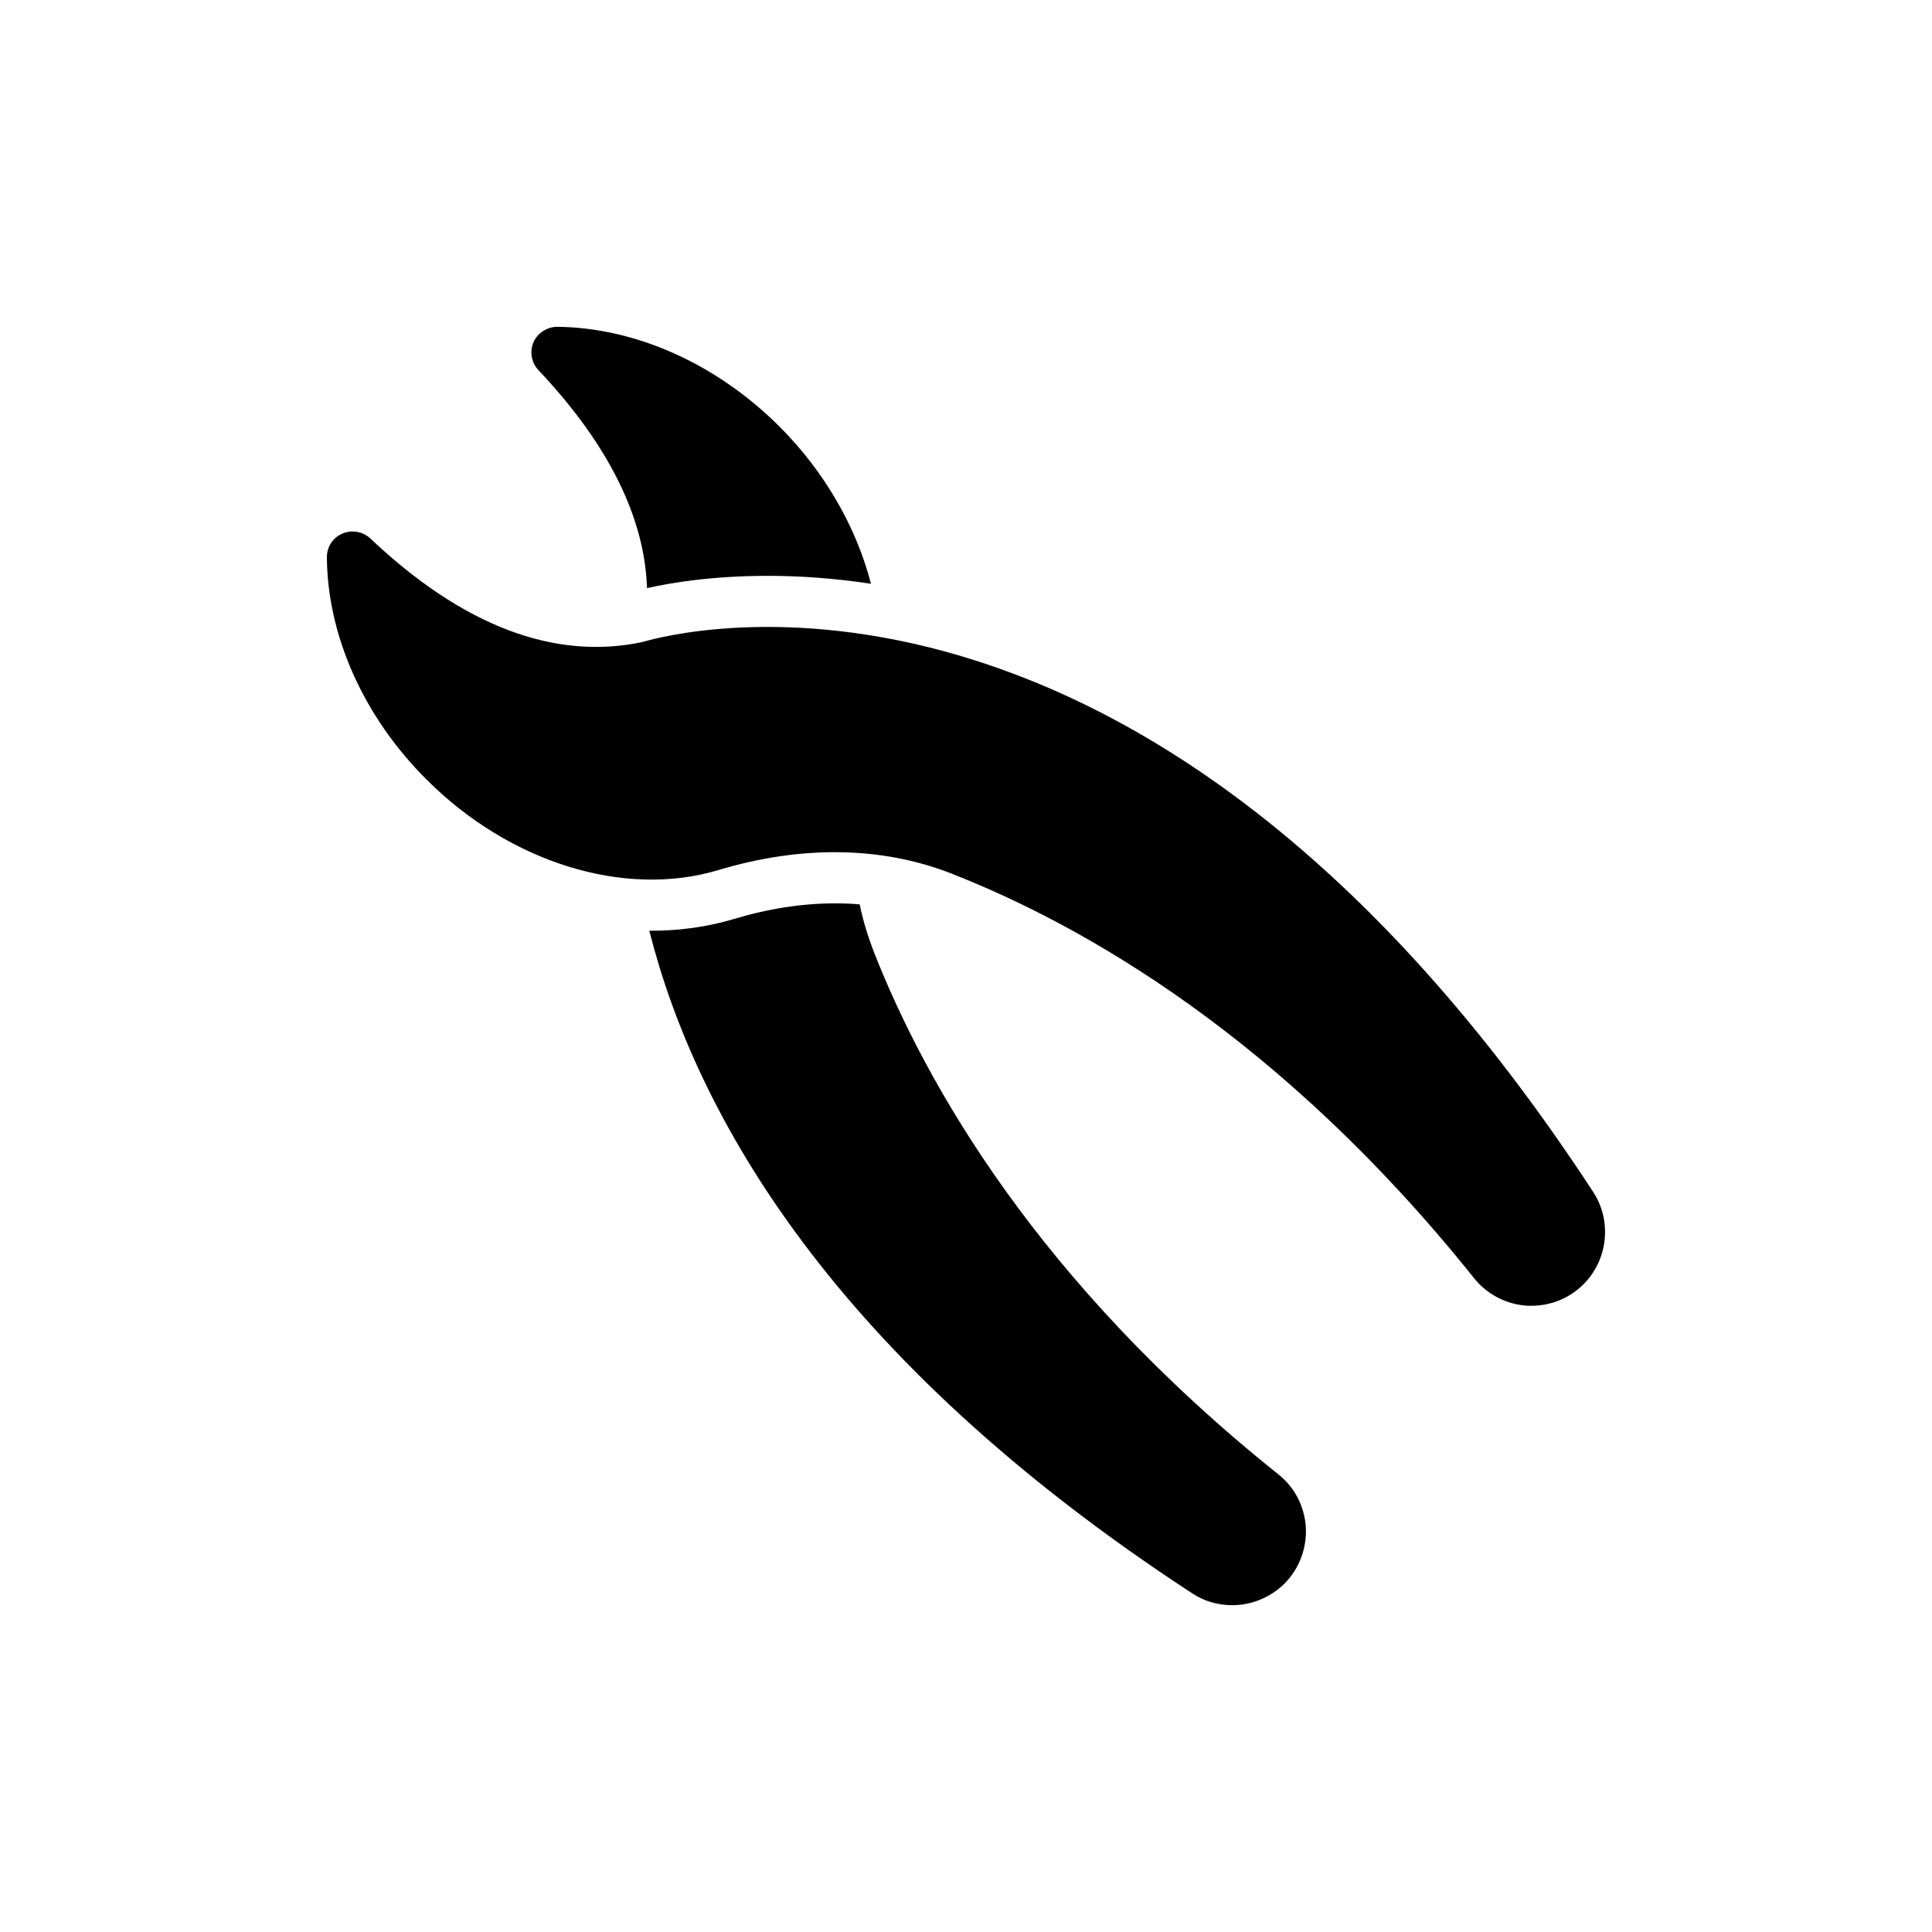
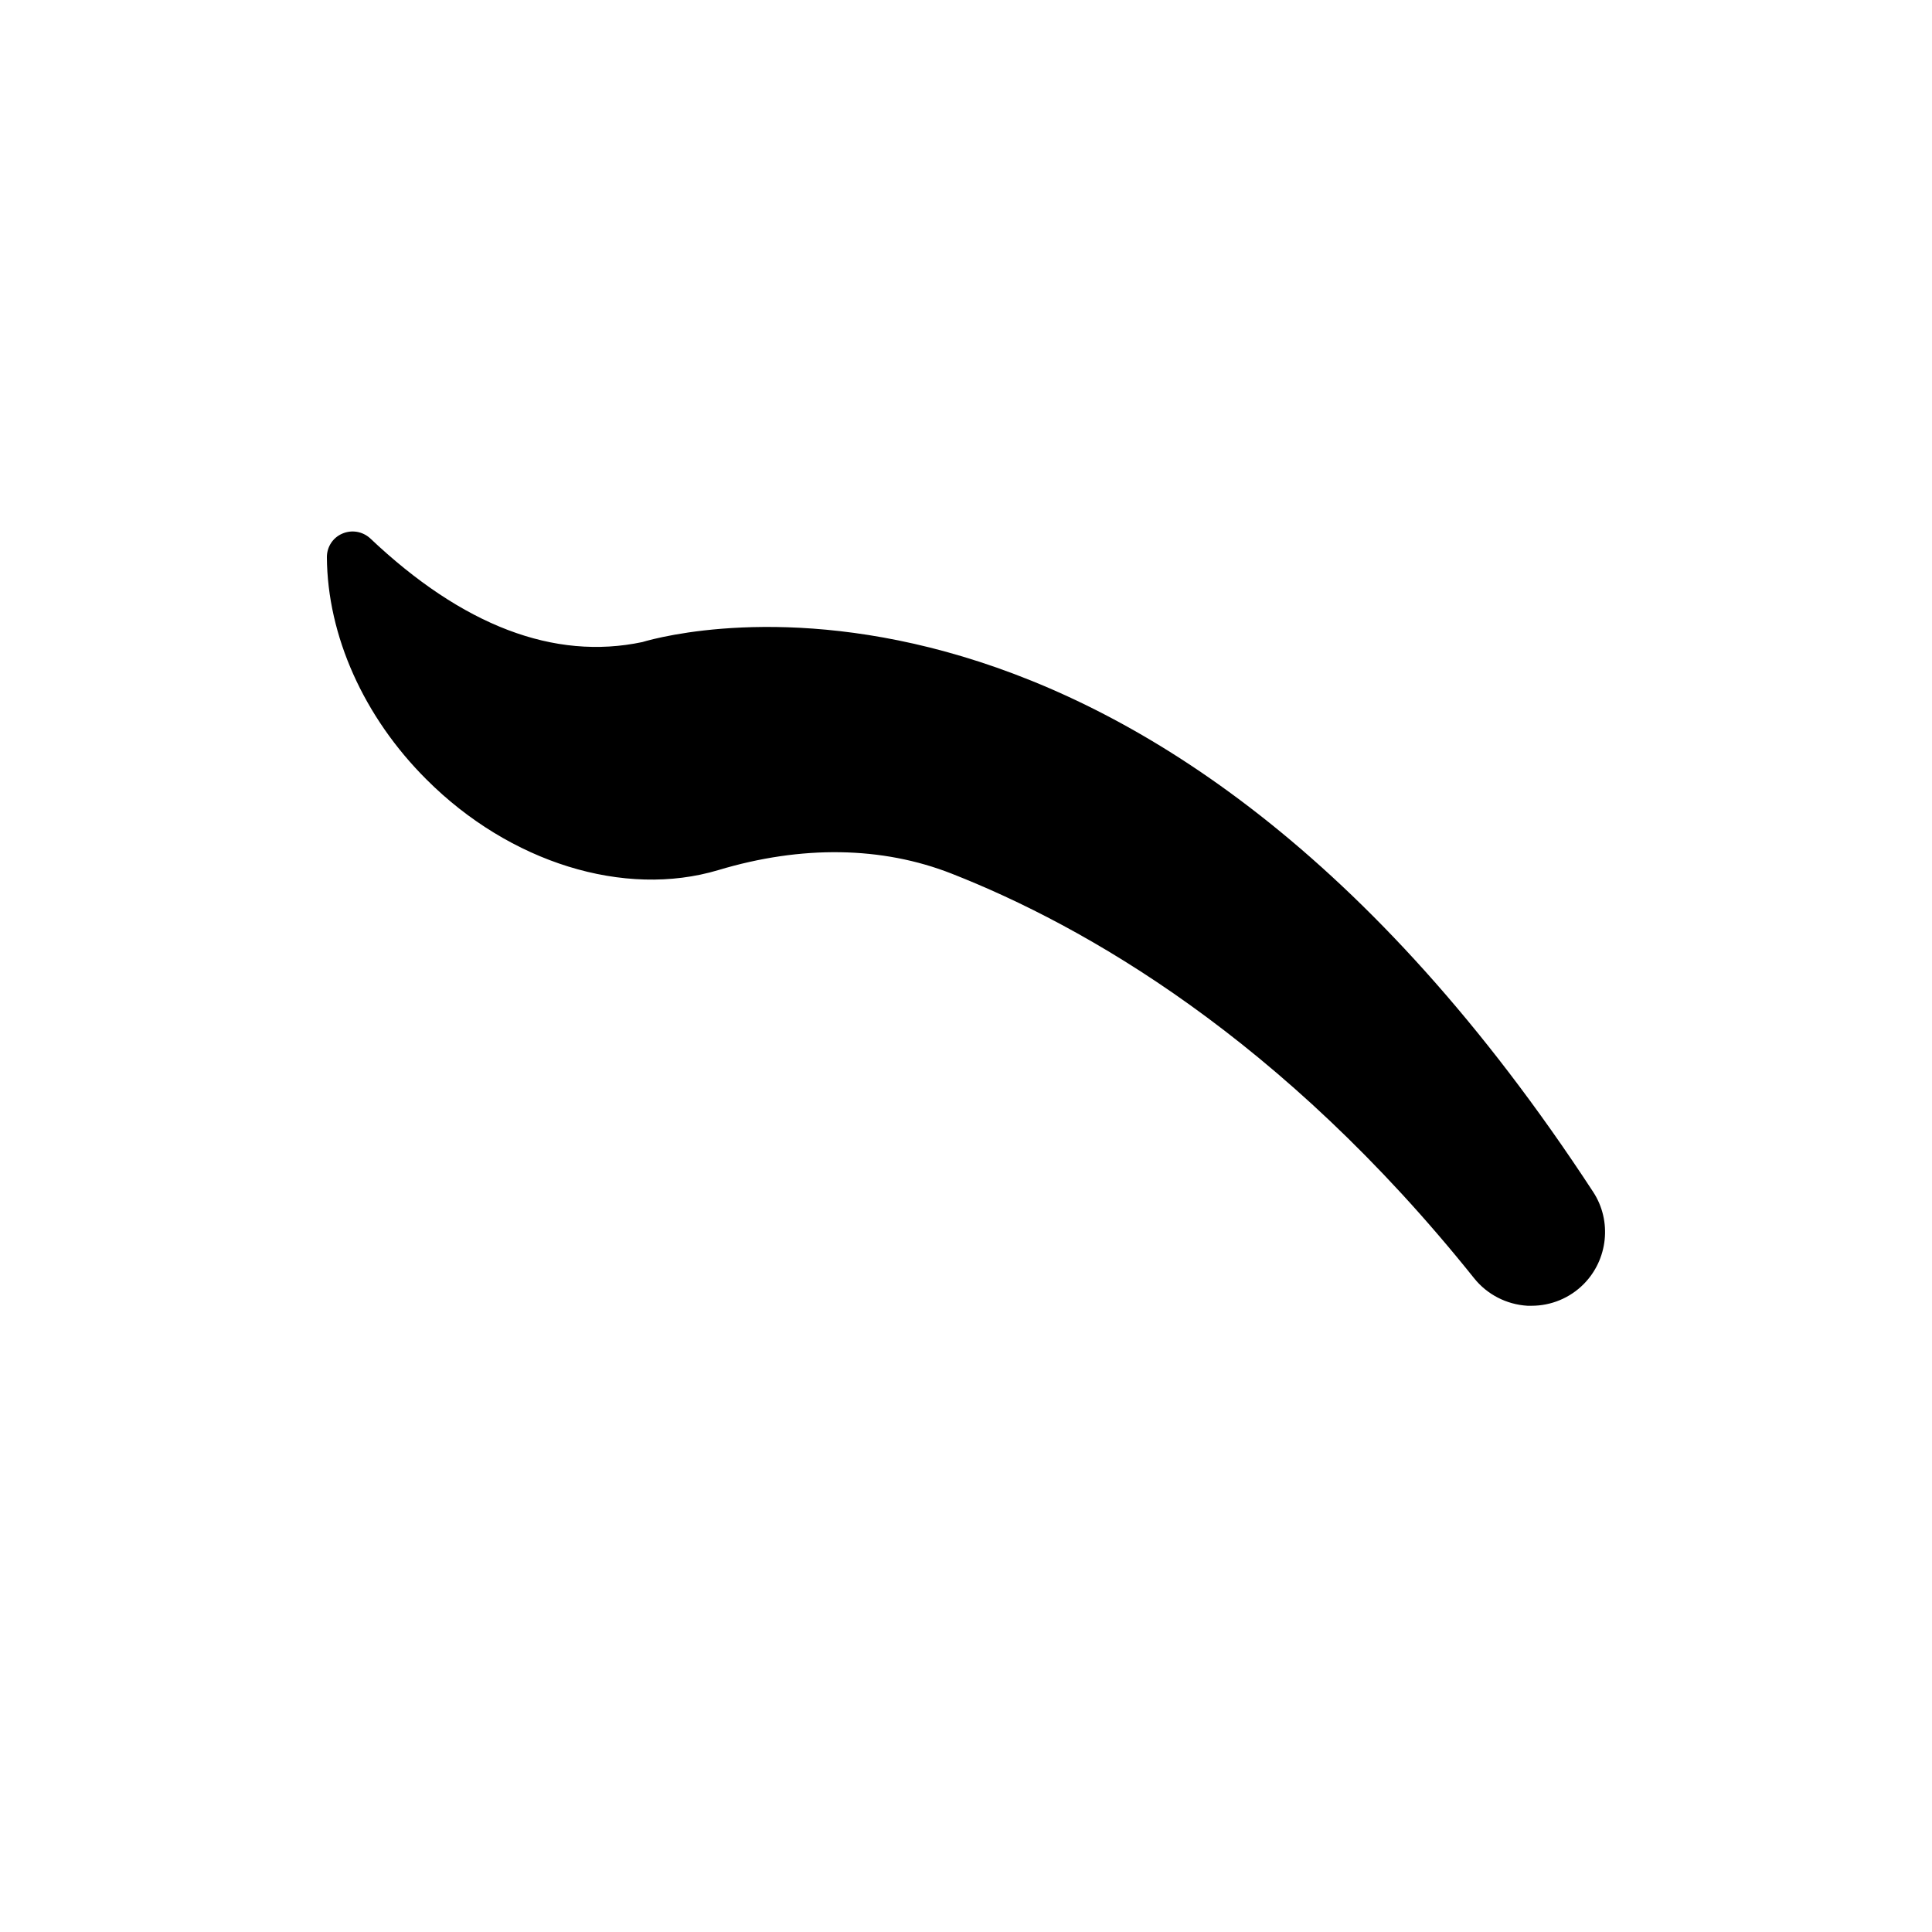
<svg xmlns="http://www.w3.org/2000/svg" fill="#000000" width="800px" height="800px" version="1.1" viewBox="144 144 512 512">
  <g>
    <path d="m314.24 314.15c-23.375 4.945-47.699-4.336-72.16-27.508-2.031-1.828-4.879-2.305-7.387-1.219-2.508 1.082-4.066 3.523-4.066 6.234 0.137 20.801 9.758 42.348 26.426 58.945 22.02 22.02 52.375 31.438 77.309 23.984 22.086-6.641 43.43-6.301 61.859 0.949 35.027 13.754 87.469 43.5 138.42 107.19 3.457 4.336 8.605 6.981 14.16 7.316h1.086c5.148 0 10.094-2.031 13.754-5.691 6.504-6.504 7.59-16.805 2.574-24.461-118.57-181.45-243.1-148.38-251.98-145.74z" />
-     <path d="m291.68 230.61c-2.641 0-5.219 1.625-6.301 4.066-1.082 2.508-0.543 5.422 1.289 7.387 18.562 19.648 28.188 39.094 28.797 57.793 6.301-1.422 17.344-3.25 31.98-3.25 7.926 0 17.141 0.543 27.371 2.102-3.863-14.973-12.262-29.676-24.188-41.602-16.668-16.672-38.148-26.293-58.949-26.496z" />
-     <path d="m482.75 534.7c-63.688-50.953-93.434-103.46-107.19-138.49-1.559-4.066-2.848-8.199-3.727-12.535-2.168-0.203-4.402-0.27-6.641-0.27-8.672 0-17.75 1.422-26.898 4.199-6.91 2.031-14.16 3.051-21.613 3.051h-0.609c12.262 48.445 48.242 113.15 143.91 175.62 3.184 2.102 6.844 3.117 10.57 3.117 5.016 0 10.027-1.965 13.82-5.691 3.93-3.93 5.961-9.352 5.691-14.906-0.34-5.559-2.981-10.707-7.316-14.094z" />
  </g>
</svg>